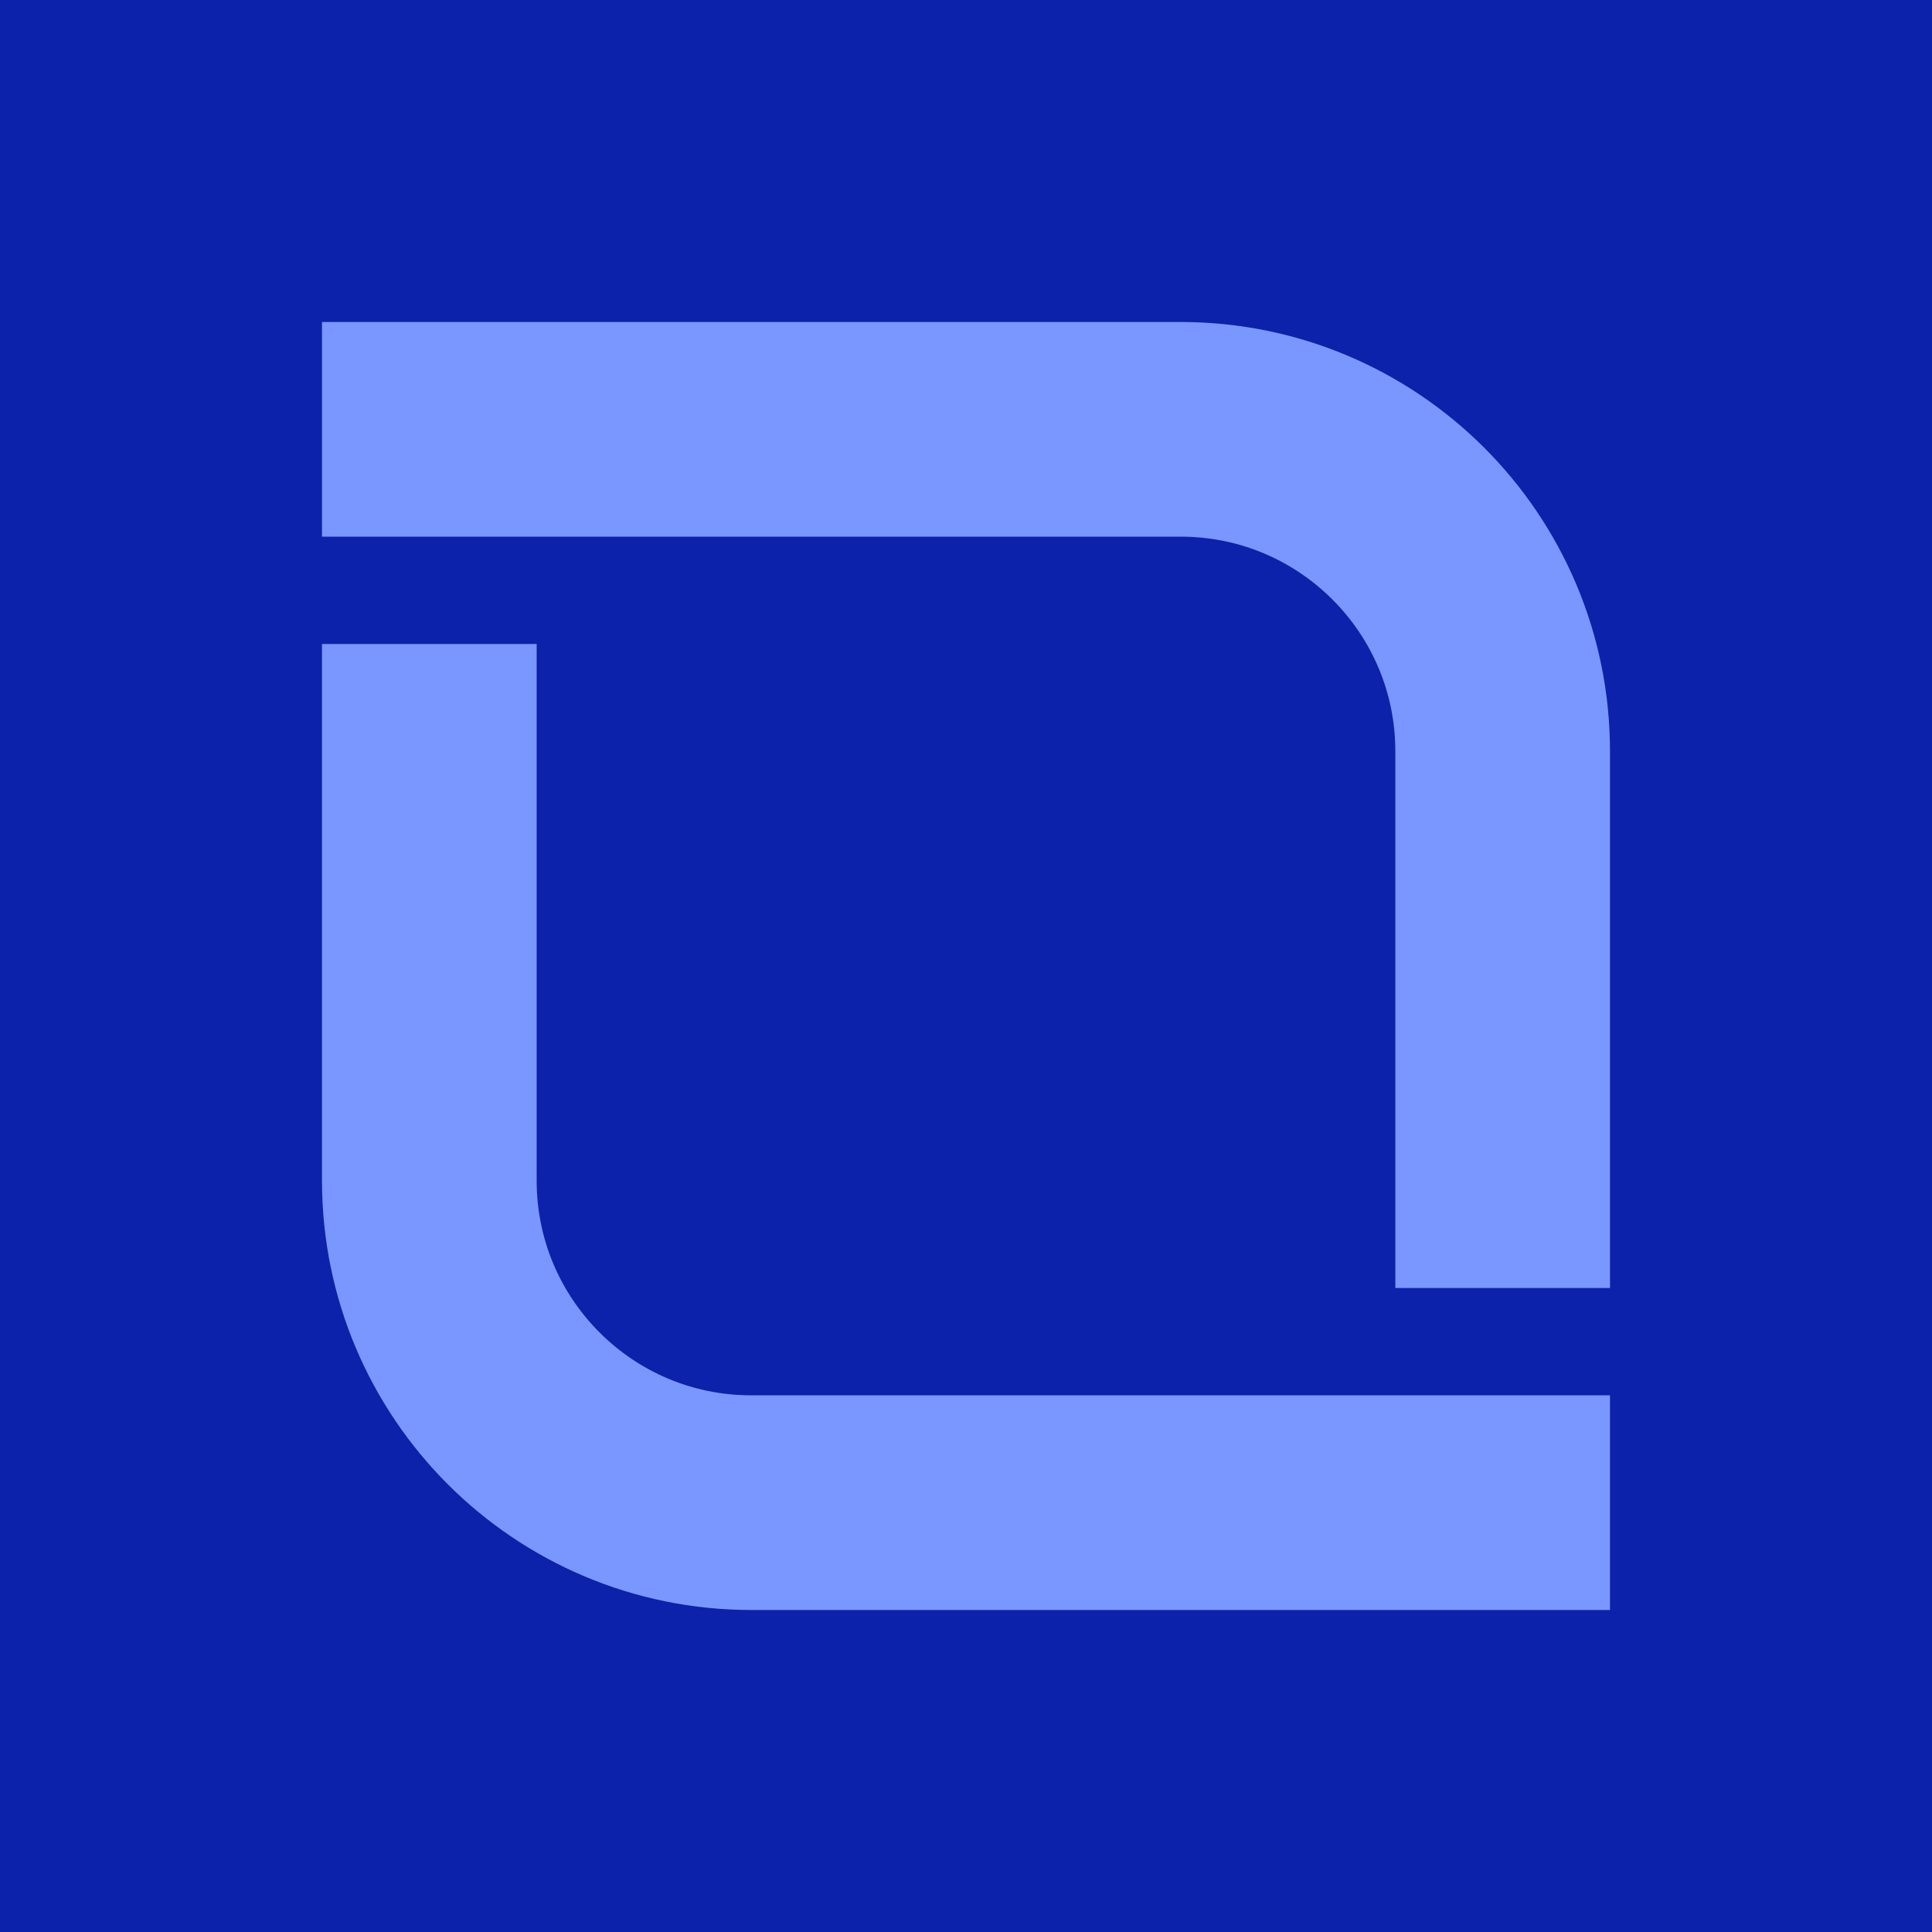
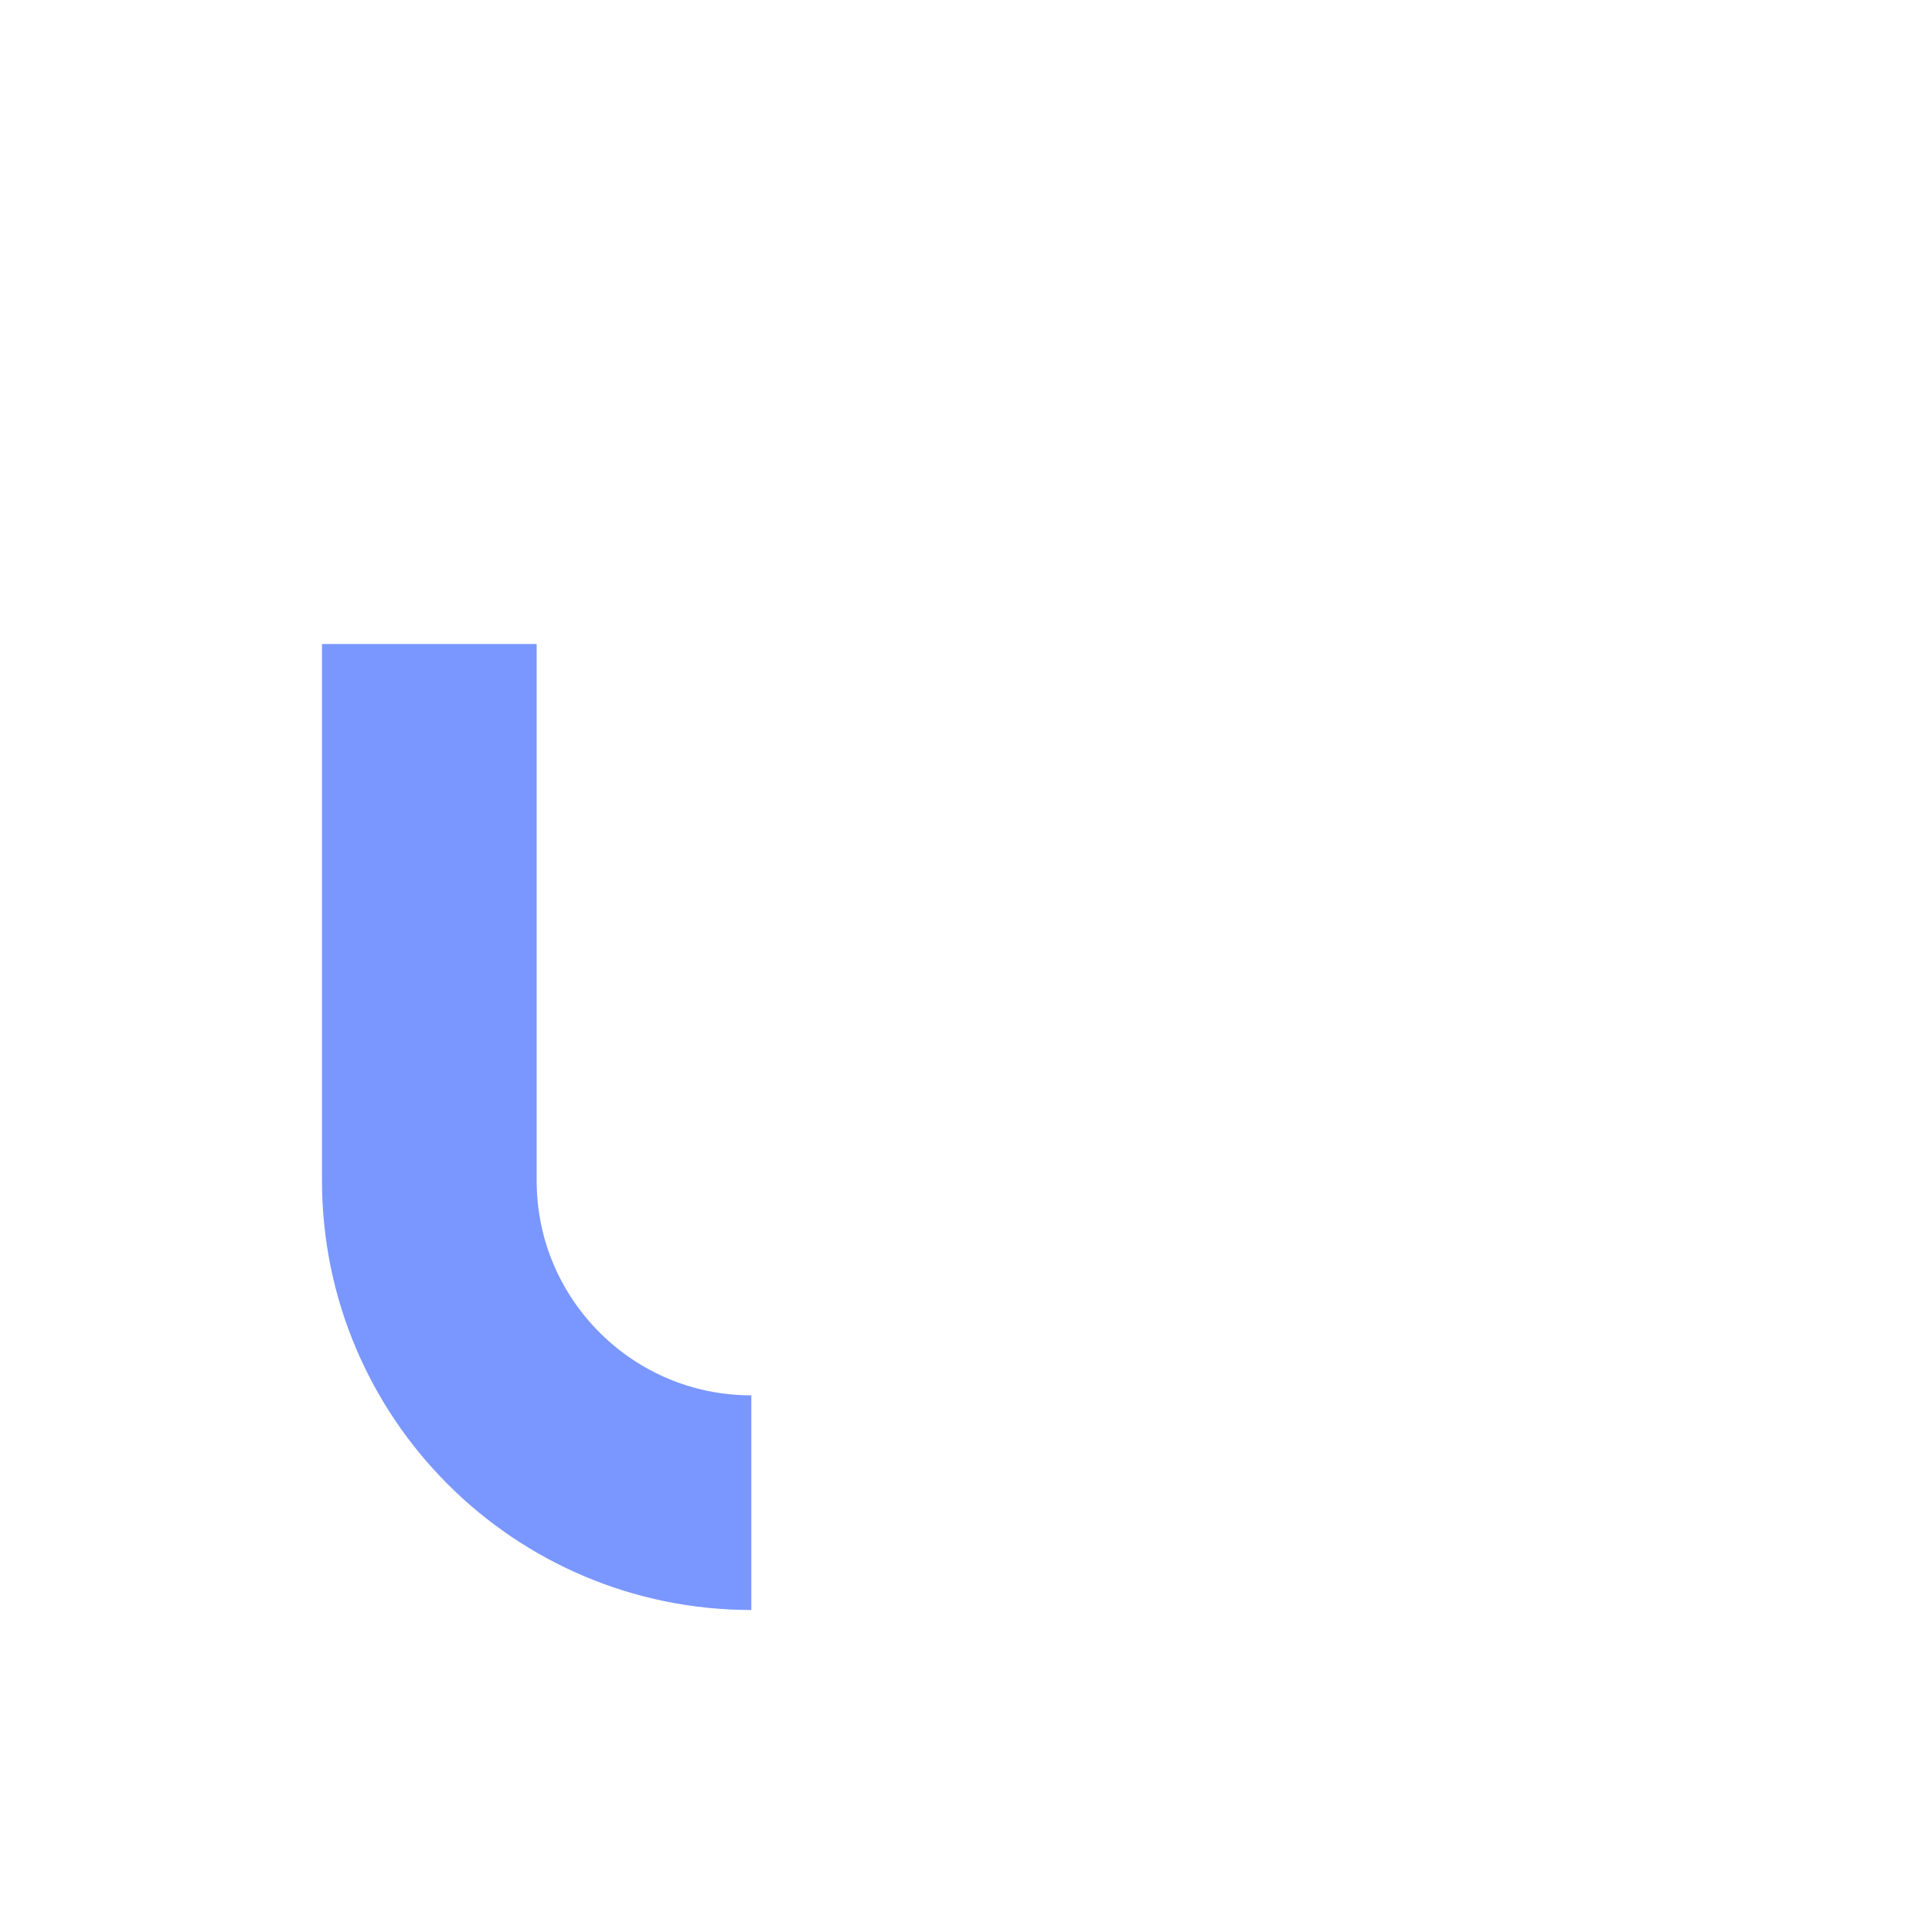
<svg xmlns="http://www.w3.org/2000/svg" width="72" height="72" viewBox="0 0 72 72" fill="none">
-   <rect width="72" height="72" fill="#0C22AA" />
-   <path d="M16 24C16 24.439 16 34.416 16 44C16 50.627 21.373 56 28 56L60 56" stroke="#7A97FF" stroke-width="8" />
-   <path d="M56 48C56 47.562 56 37.584 56 28C56 21.372 50.627 16 44 16L12 16" stroke="#7A97FF" stroke-width="8" />
+   <path d="M16 24C16 24.439 16 34.416 16 44C16 50.627 21.373 56 28 56" stroke="#7A97FF" stroke-width="8" />
</svg>